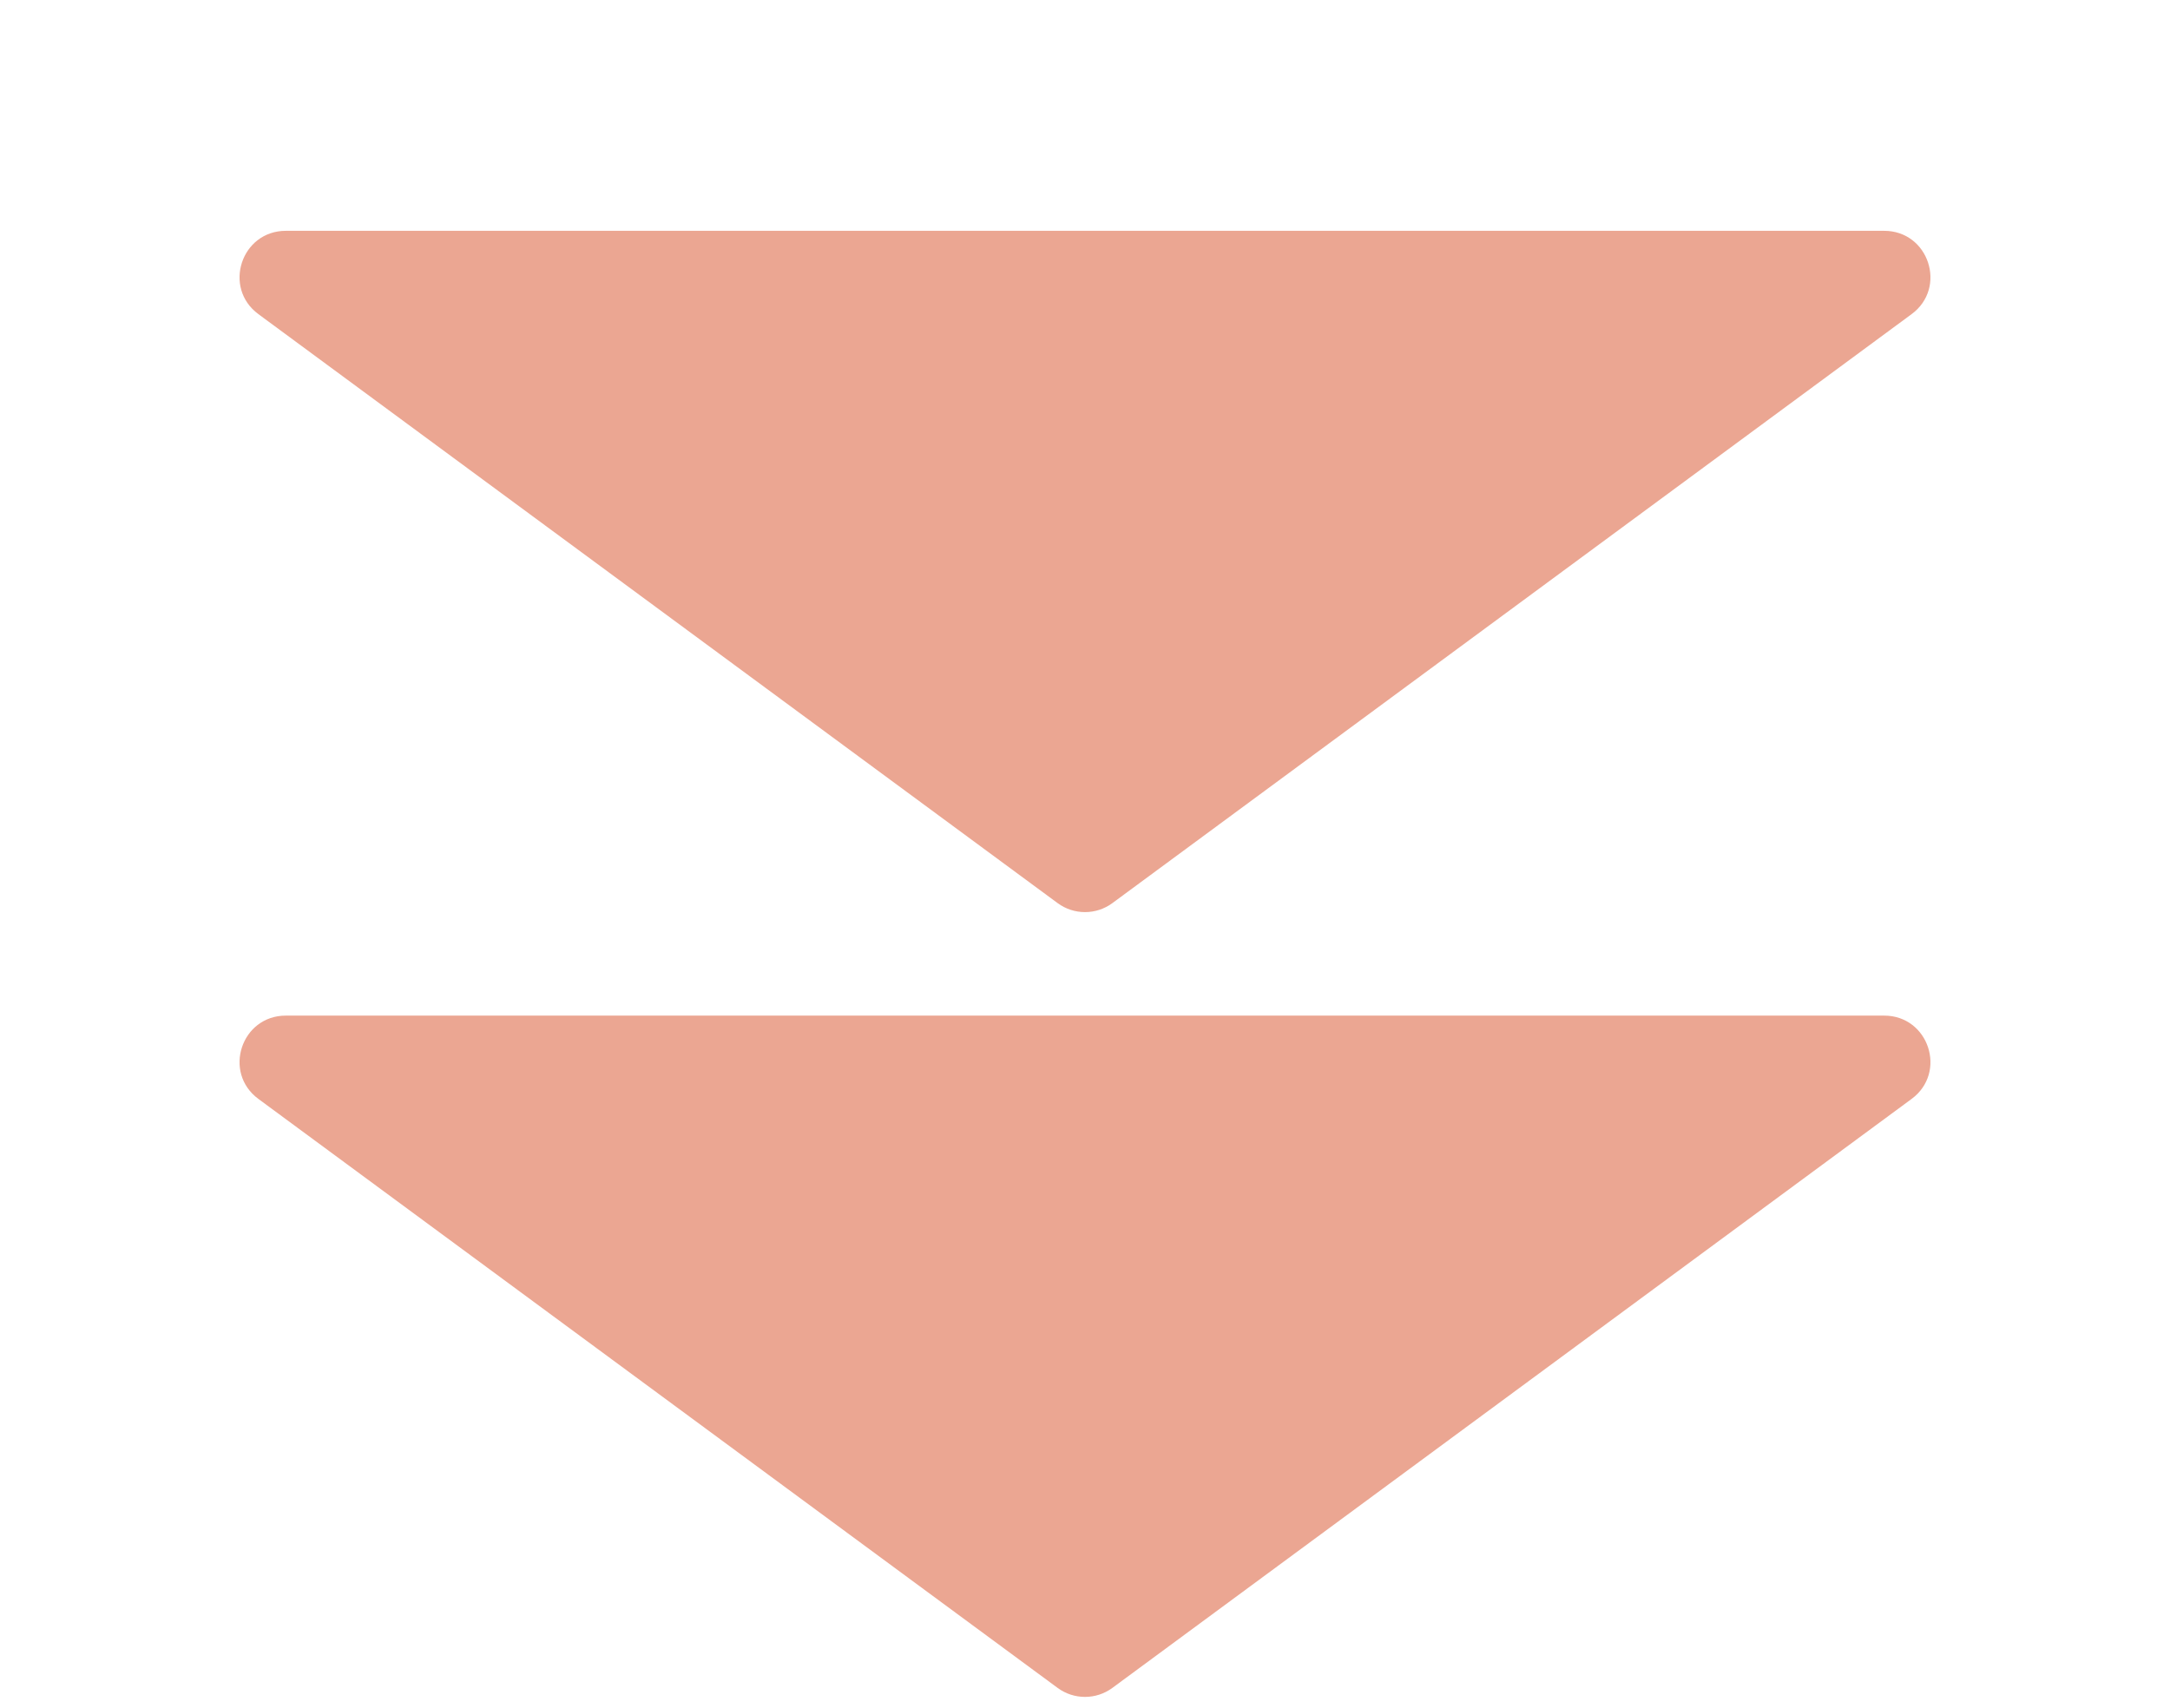
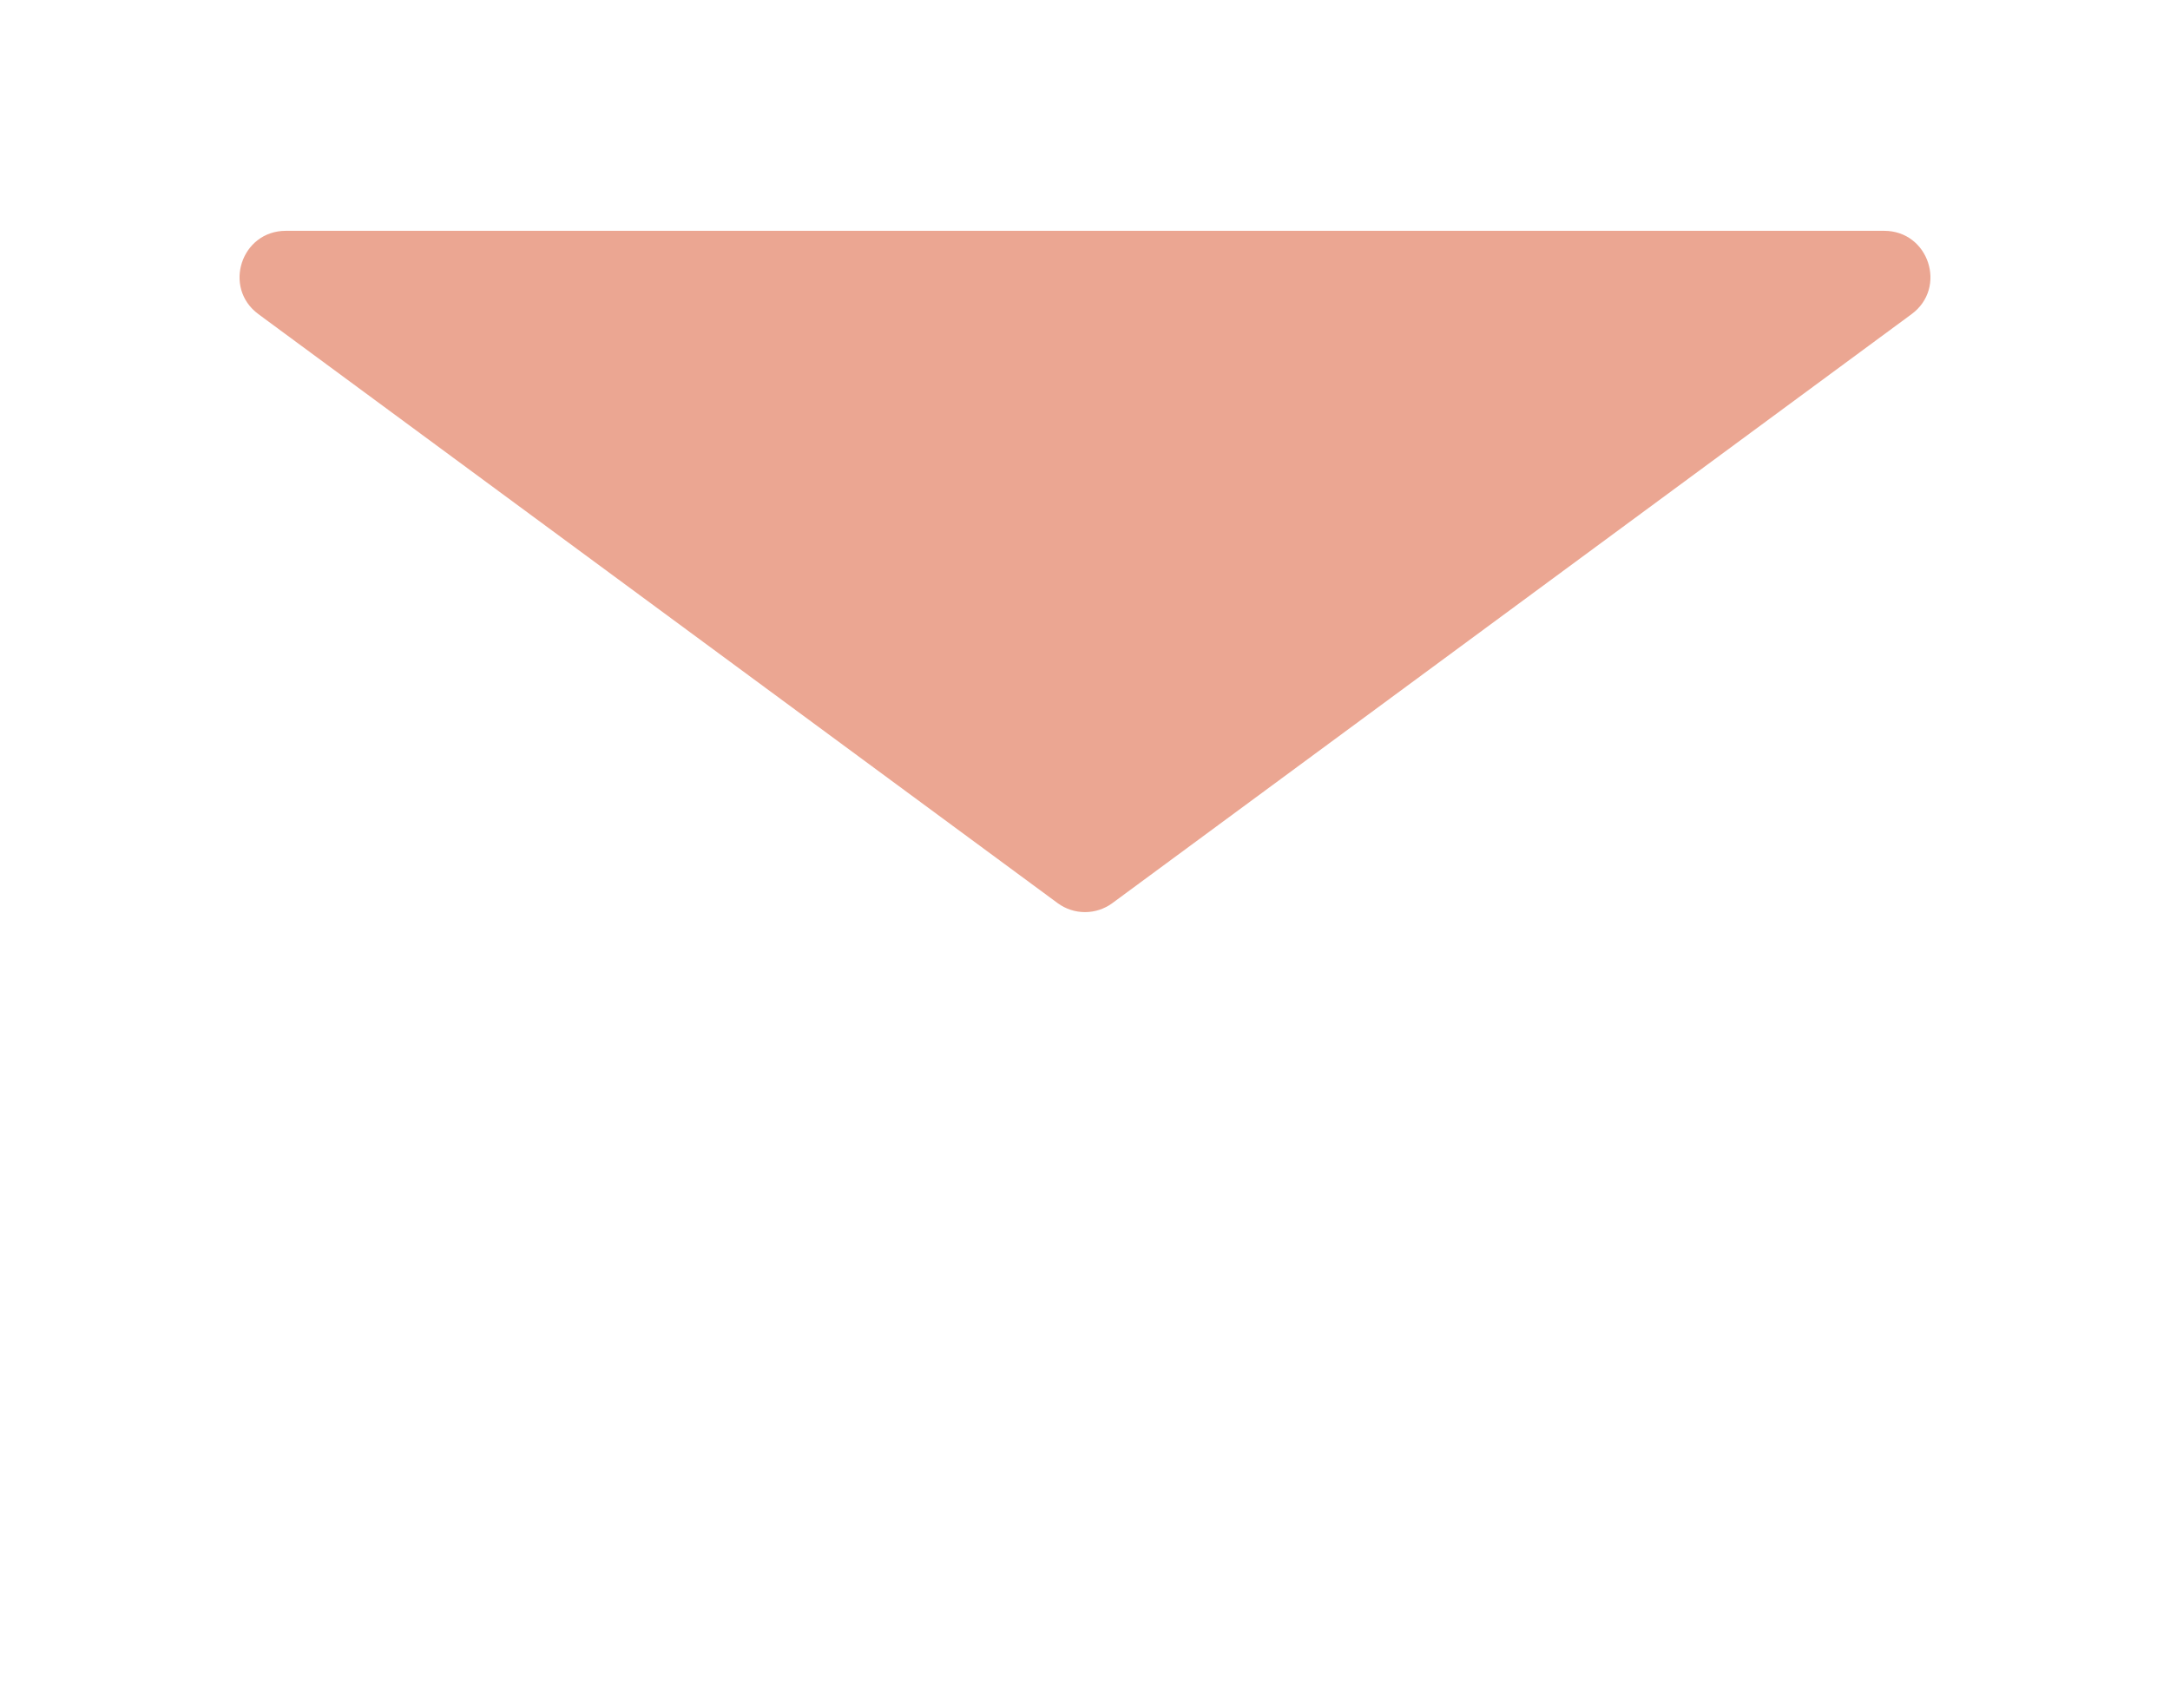
<svg xmlns="http://www.w3.org/2000/svg" width="47" height="37" viewBox="0 0 47 37" fill="none">
  <path d="M24.093 19.563C23.741 19.823 23.259 19.823 22.907 19.563L5.597 6.805C4.82 6.232 5.225 5 6.191 5L40.809 5C41.775 5 42.18 6.232 41.403 6.805L24.093 19.563Z" fill="#EBA692" />
-   <path d="M24.093 36.563C23.741 36.823 23.259 36.823 22.907 36.563L5.597 23.805C4.82 23.232 5.225 22 6.191 22L40.809 22C41.775 22 42.18 23.232 41.403 23.805L24.093 36.563Z" fill="#EBA692" />
</svg>